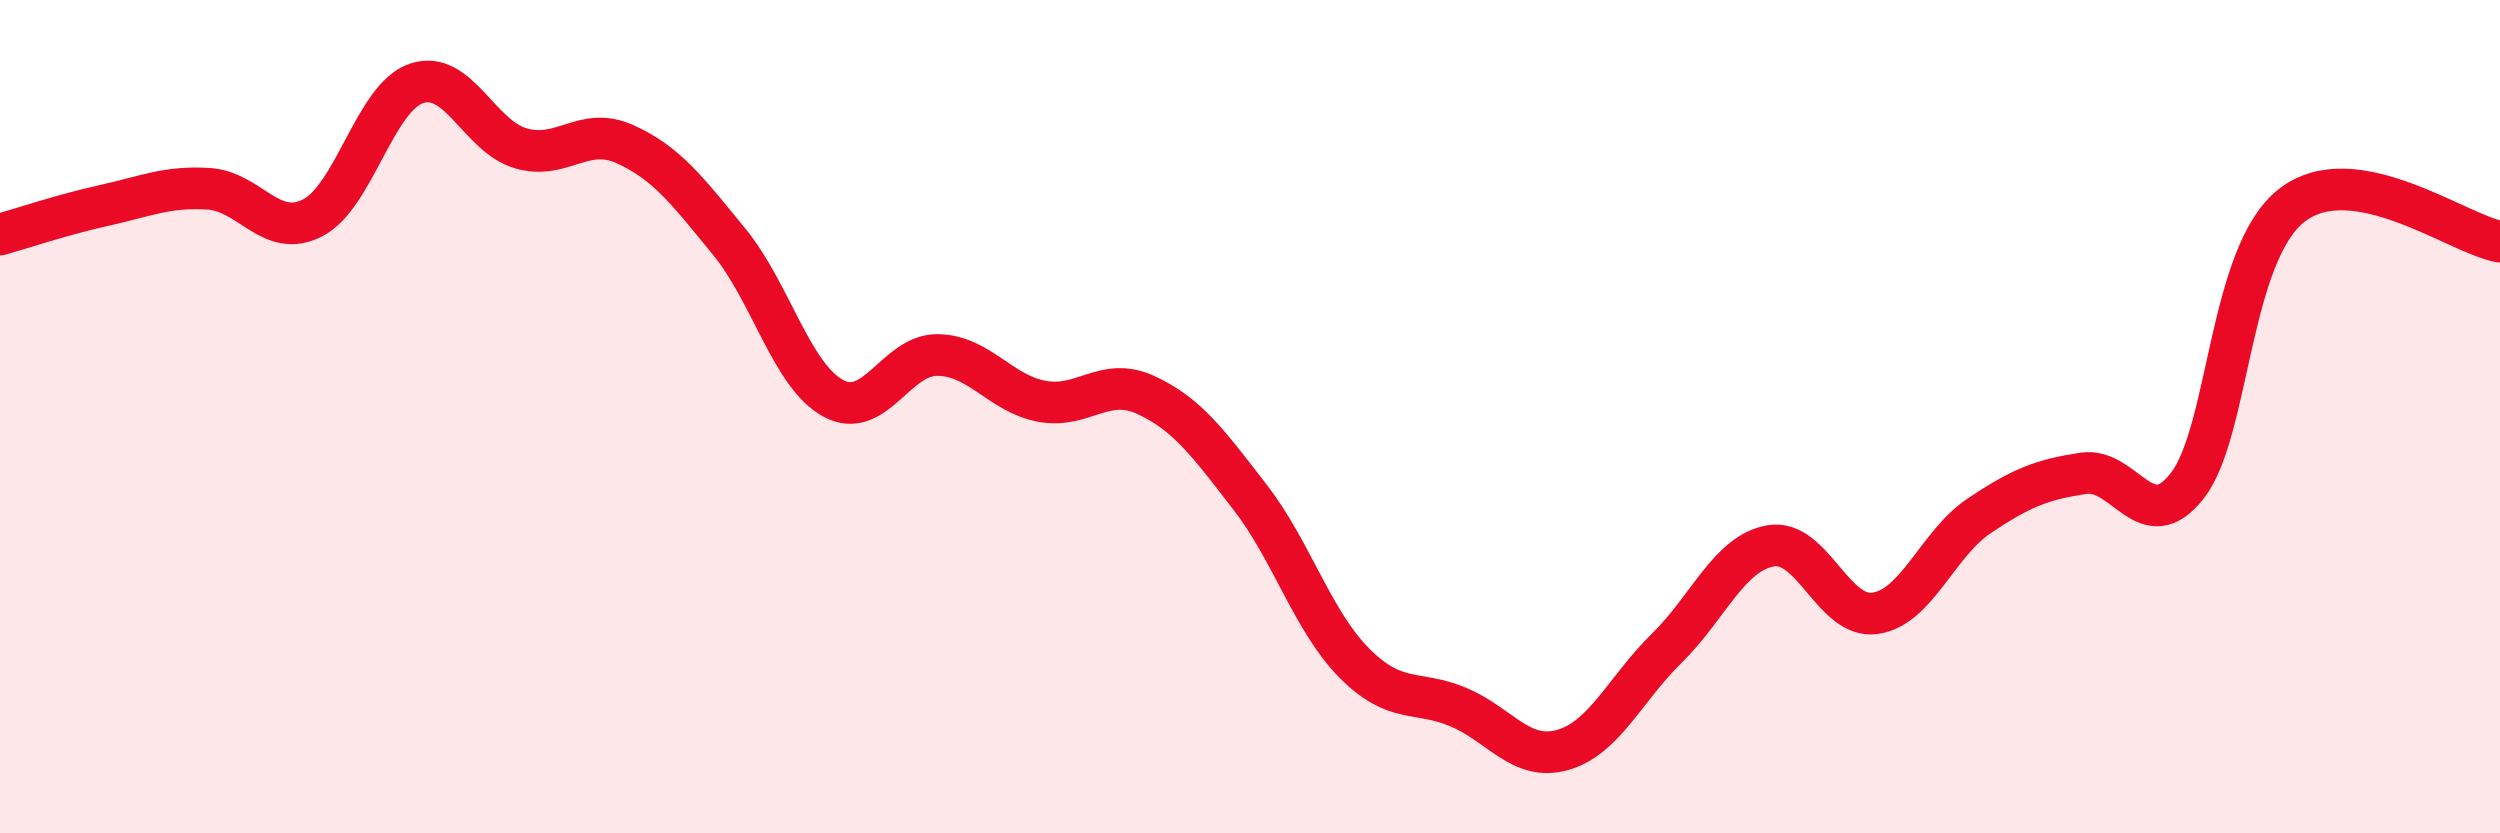
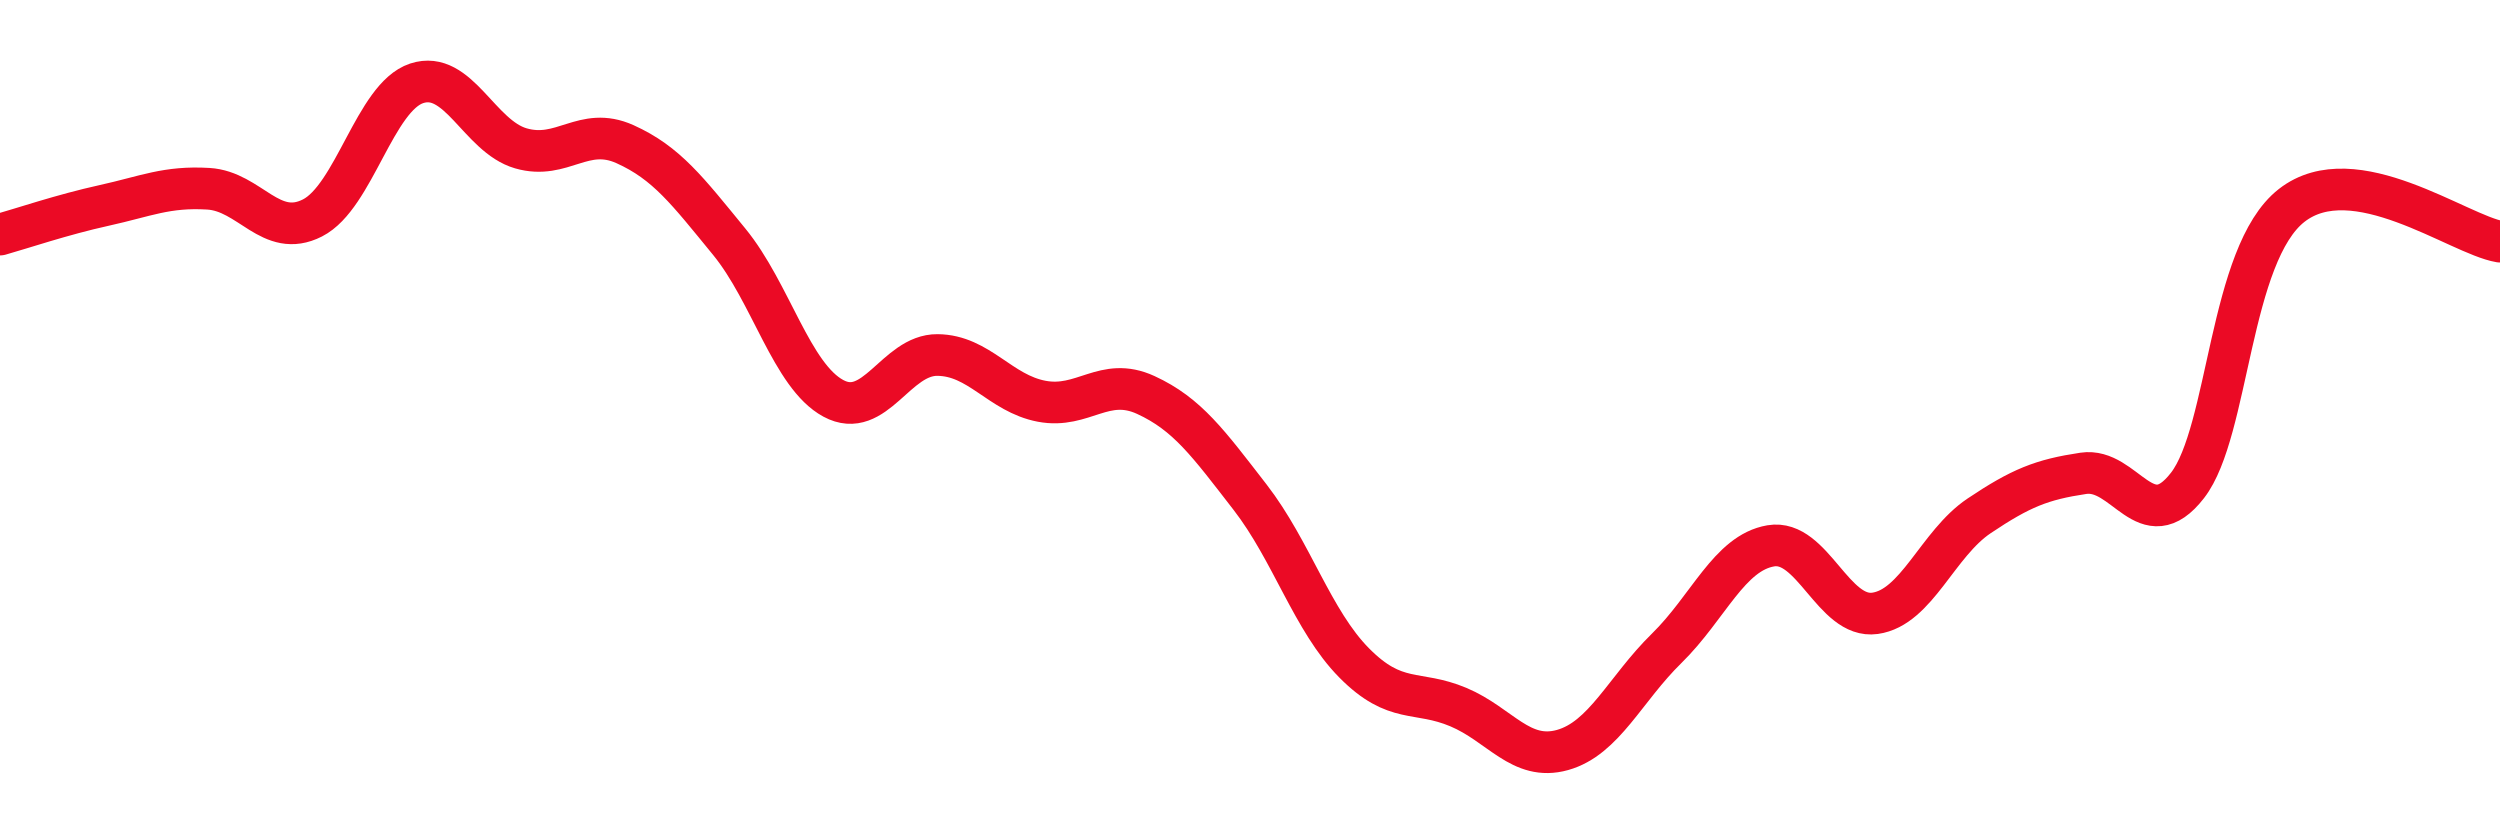
<svg xmlns="http://www.w3.org/2000/svg" width="60" height="20" viewBox="0 0 60 20">
-   <path d="M 0,5.63 C 0.5,5.49 1.5,5.15 2.5,4.93 C 3.5,4.71 4,4.47 5,4.53 C 6,4.59 6.5,5.74 7.5,5.23 C 8.5,4.72 9,2.33 10,2 C 11,1.67 11.5,3.27 12.5,3.56 C 13.5,3.85 14,3.01 15,3.46 C 16,3.91 16.5,4.58 17.5,5.8 C 18.5,7.02 19,9.02 20,9.56 C 21,10.1 21.5,8.51 22.5,8.52 C 23.5,8.53 24,9.44 25,9.63 C 26,9.82 26.5,9.02 27.5,9.48 C 28.5,9.94 29,10.64 30,11.93 C 31,13.22 31.5,14.9 32.5,15.91 C 33.5,16.92 34,16.55 35,16.97 C 36,17.39 36.5,18.28 37.5,18 C 38.5,17.72 39,16.54 40,15.56 C 41,14.58 41.5,13.27 42.5,13.1 C 43.5,12.93 44,14.86 45,14.72 C 46,14.58 46.5,13.05 47.5,12.38 C 48.5,11.71 49,11.51 50,11.36 C 51,11.21 51.5,12.94 52.5,11.65 C 53.5,10.36 53.5,6.1 55,4.93 C 56.5,3.76 59,5.63 60,5.8L60 20L0 20Z" fill="#EB0A25" opacity="0.1" stroke-linecap="round" stroke-linejoin="round" />
  <path d="M 0,5.63 C 0.5,5.49 1.5,5.15 2.5,4.93 C 3.5,4.71 4,4.47 5,4.53 C 6,4.59 6.5,5.74 7.5,5.23 C 8.5,4.72 9,2.33 10,2 C 11,1.67 11.5,3.27 12.5,3.56 C 13.5,3.85 14,3.01 15,3.46 C 16,3.91 16.5,4.58 17.5,5.8 C 18.5,7.02 19,9.02 20,9.56 C 21,10.1 21.5,8.51 22.5,8.52 C 23.5,8.53 24,9.44 25,9.63 C 26,9.82 26.5,9.02 27.5,9.48 C 28.5,9.94 29,10.64 30,11.93 C 31,13.22 31.5,14.9 32.5,15.91 C 33.5,16.92 34,16.55 35,16.97 C 36,17.39 36.5,18.28 37.5,18 C 38.5,17.72 39,16.54 40,15.56 C 41,14.58 41.5,13.27 42.5,13.1 C 43.5,12.93 44,14.86 45,14.72 C 46,14.58 46.5,13.05 47.5,12.38 C 48.5,11.71 49,11.51 50,11.36 C 51,11.21 51.5,12.94 52.5,11.65 C 53.5,10.36 53.5,6.1 55,4.93 C 56.5,3.76 59,5.63 60,5.8" stroke="#EB0A25" stroke-width="1" fill="none" stroke-linecap="round" stroke-linejoin="round" />
</svg>